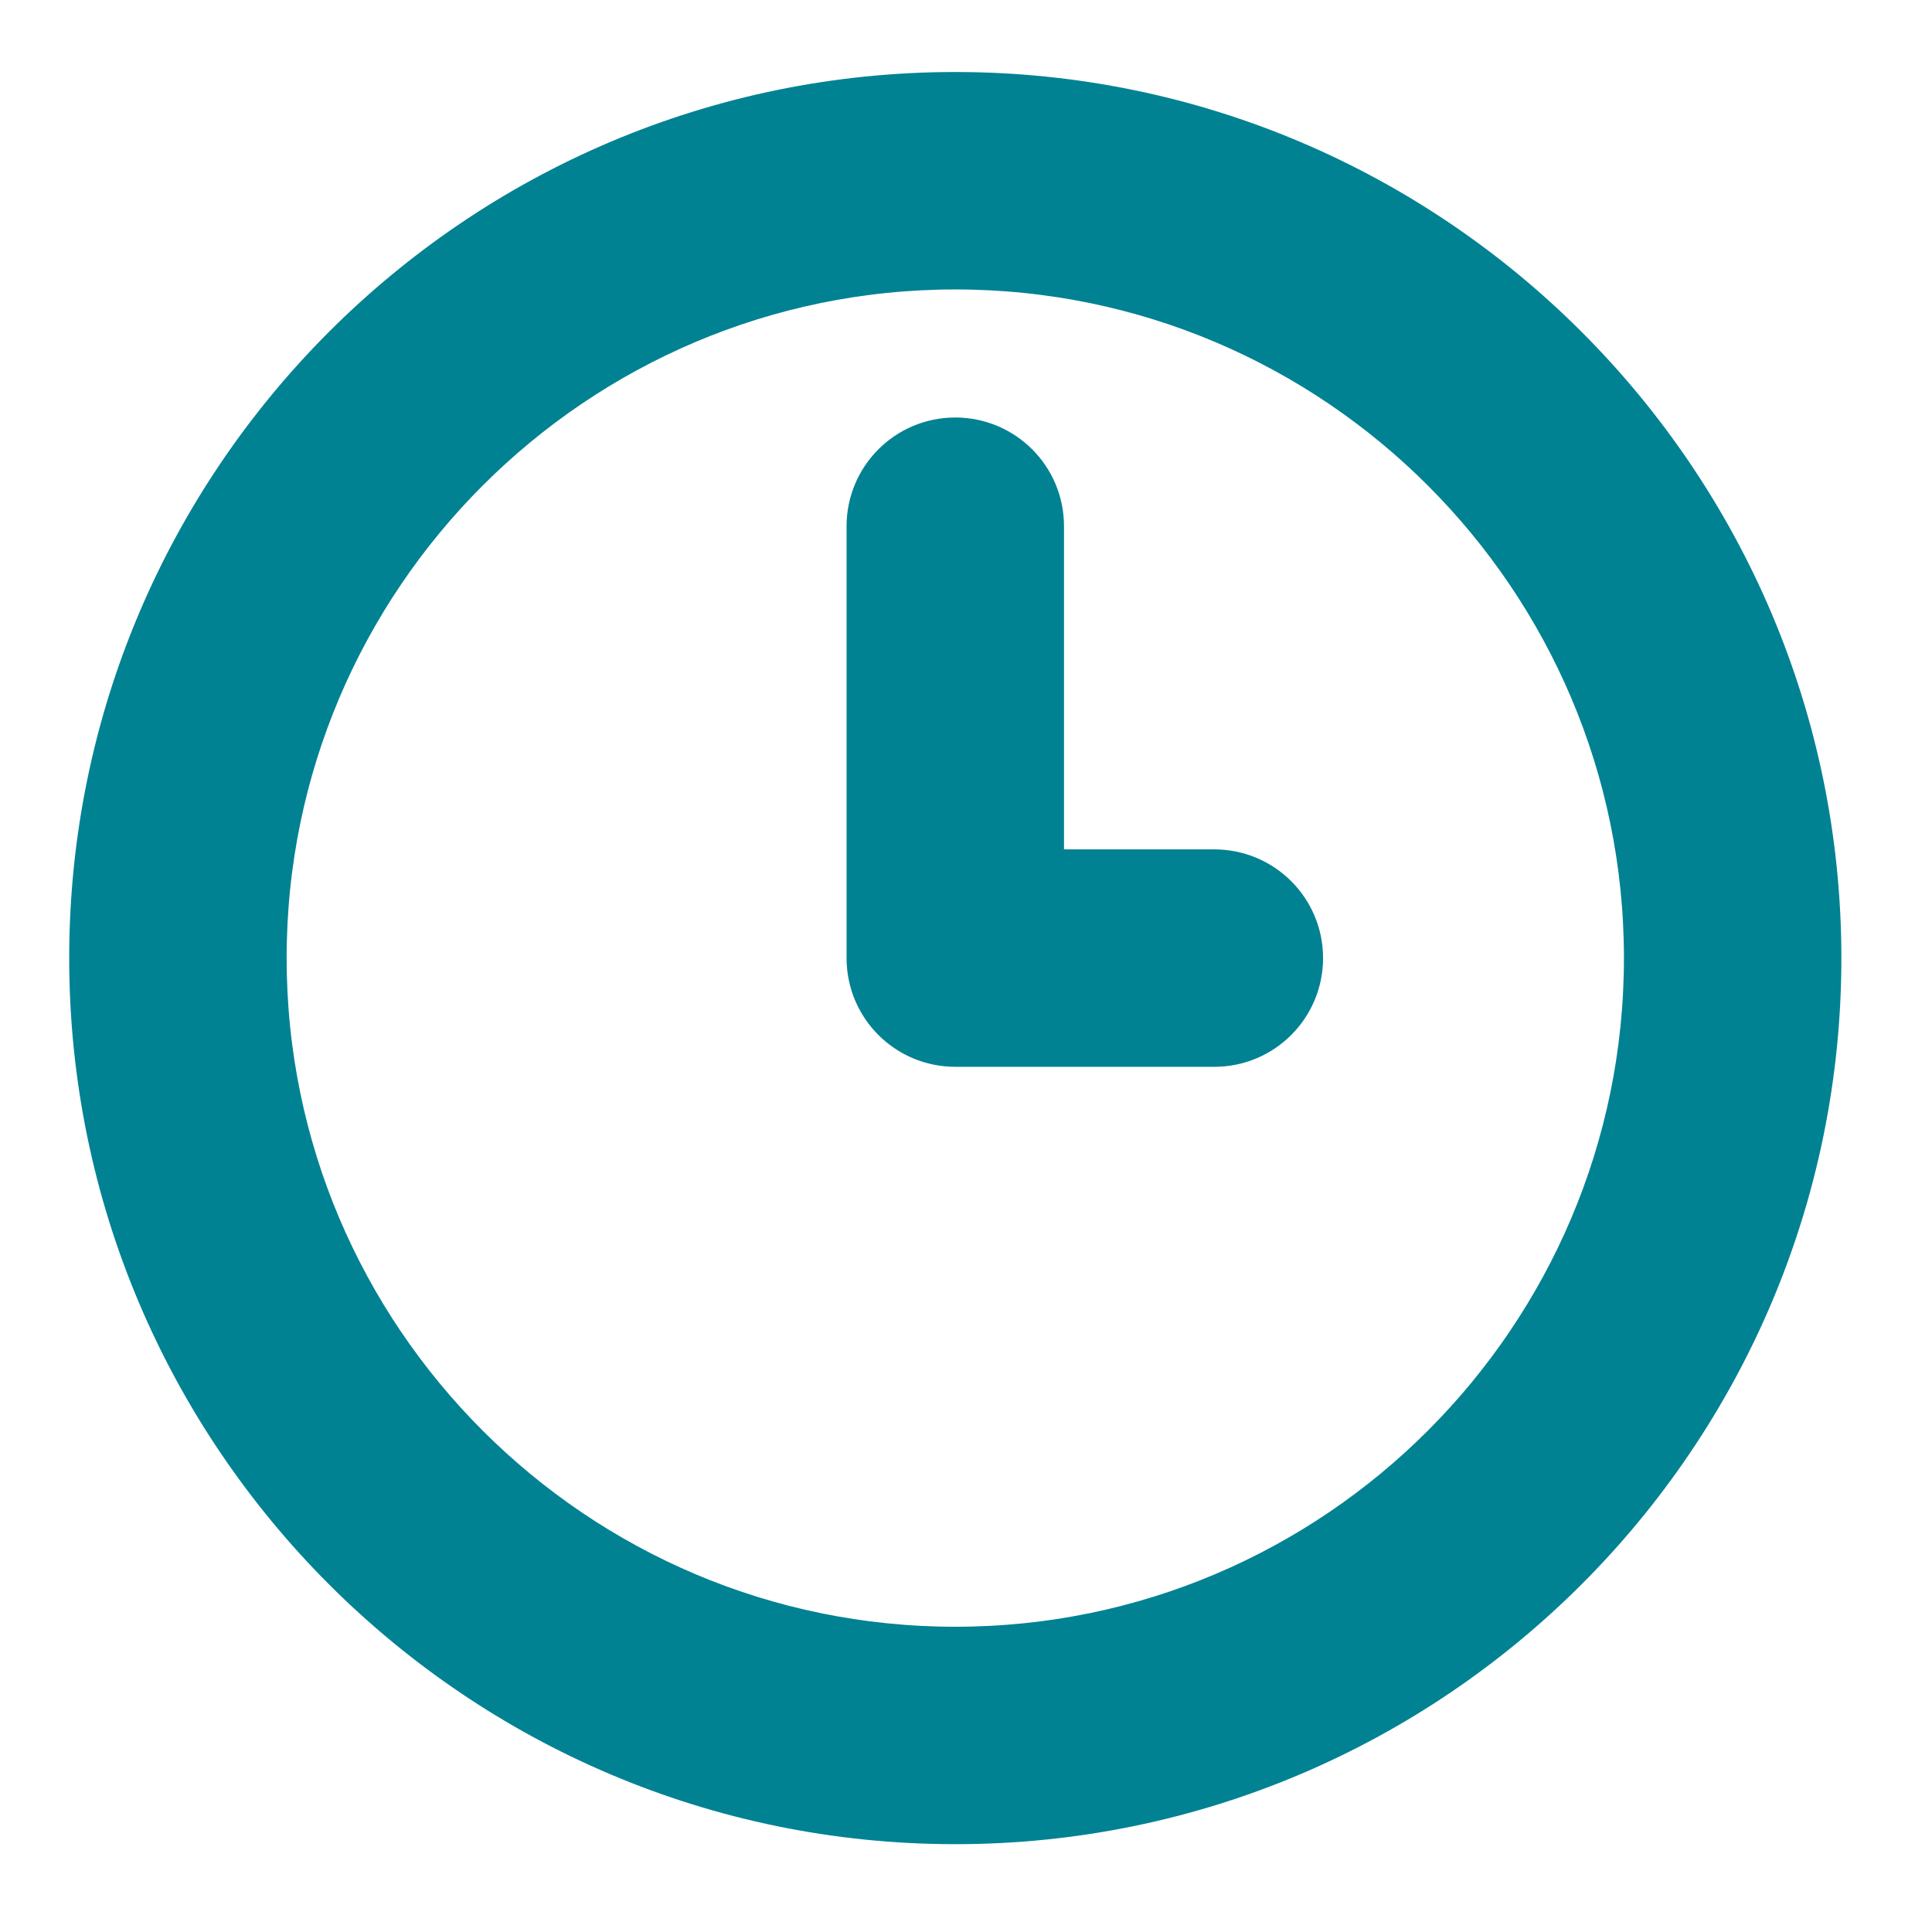
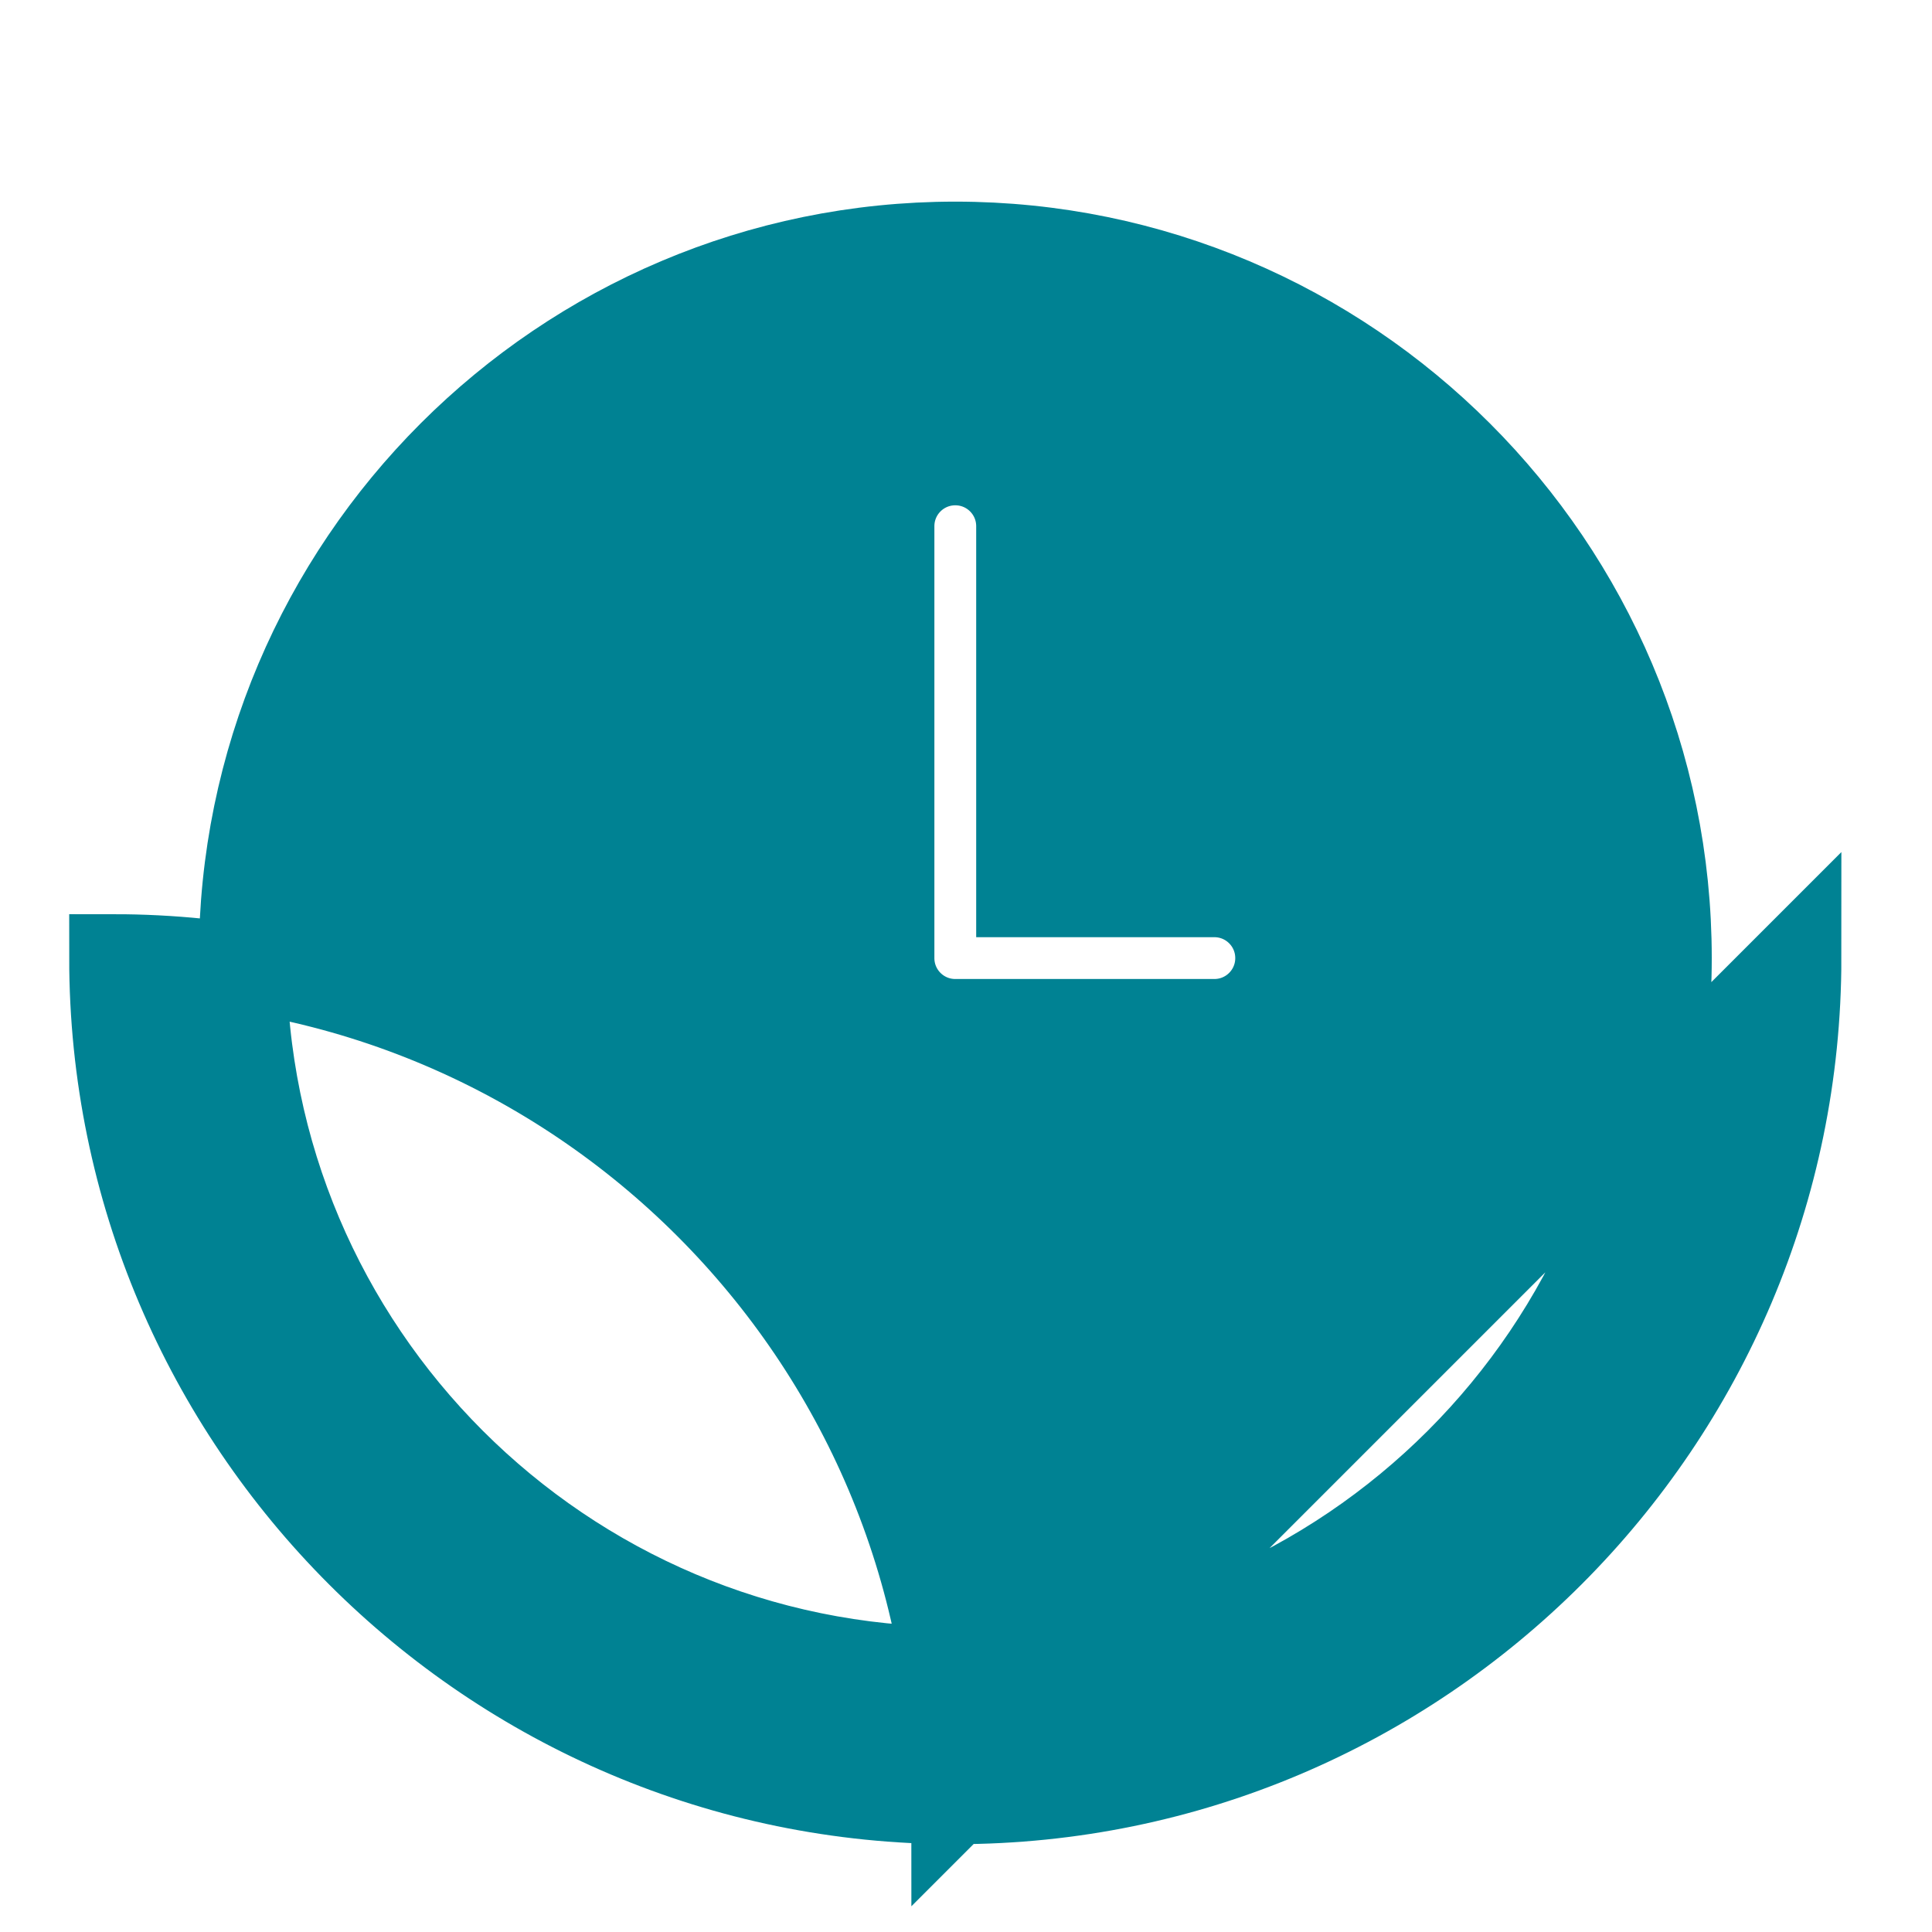
<svg xmlns="http://www.w3.org/2000/svg" width="11" viewBox="0 0 11 11" height="11" fill="none">
-   <path stroke-width=".5" stroke="#008293" fill="#008293" d="m7.283 5.455c0 .204-.165.369-.369.369h-1.475c-.204 0-.369-.165-.369-.369v-2.459c0-.204.165-.369.369-.369.204 0 .369.165.369.369v2.09h1.106c.204 0 .369.165.369.369zm2.951 0c0 2.644-2.151 4.795-4.795 4.795-2.644 0-4.795-2.151-4.795-4.795s2.151-4.795 4.795-4.795c2.644 0 4.795 2.151 4.795 4.795zm-.738 0c0-2.237-1.82-4.057-4.057-4.057s-4.057 1.82-4.057 4.057 1.82 4.057 4.057 4.057 4.057-1.82 4.057-4.057z" />
+   <path stroke-width=".5" stroke="#008293" fill="#008293" d="m7.283 5.455c0 .204-.165.369-.369.369h-1.475c-.204 0-.369-.165-.369-.369v-2.459c0-.204.165-.369.369-.369.204 0 .369.165.369.369v2.09h1.106c.204 0 .369.165.369.369zm2.951 0c0 2.644-2.151 4.795-4.795 4.795-2.644 0-4.795-2.151-4.795-4.795c2.644 0 4.795 2.151 4.795 4.795zm-.738 0c0-2.237-1.82-4.057-4.057-4.057s-4.057 1.82-4.057 4.057 1.82 4.057 4.057 4.057 4.057-1.82 4.057-4.057z" />
</svg>